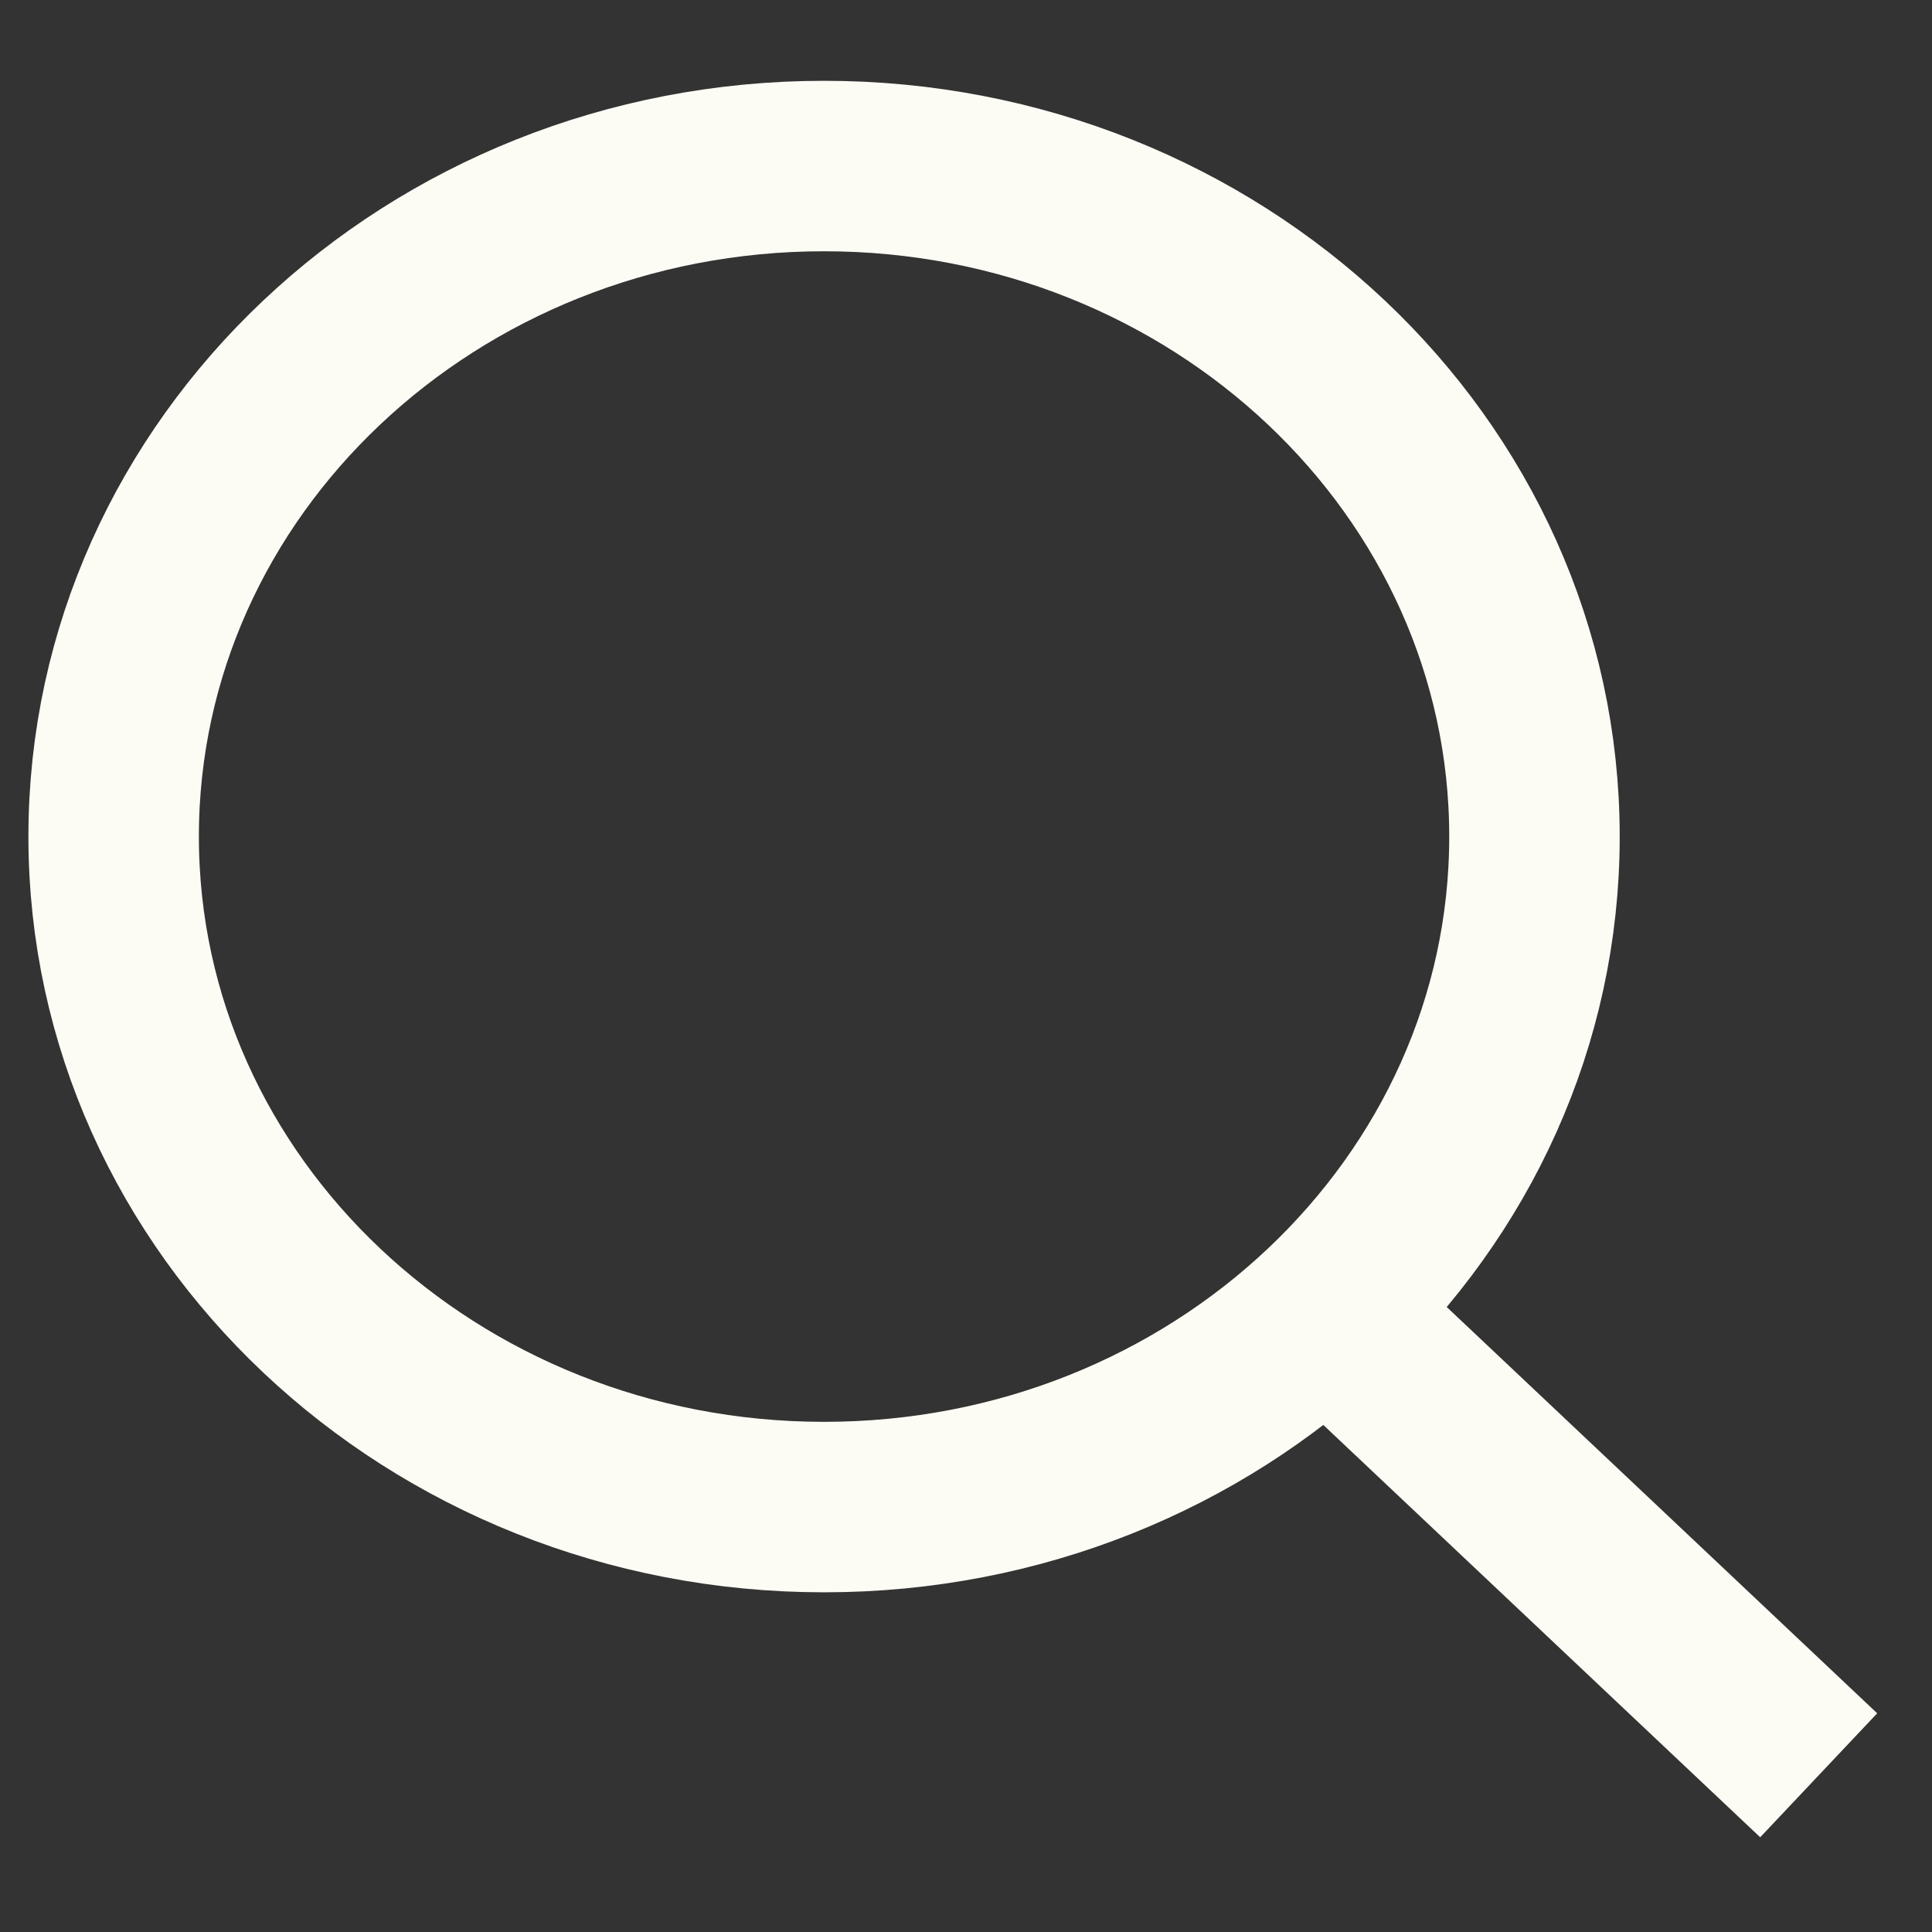
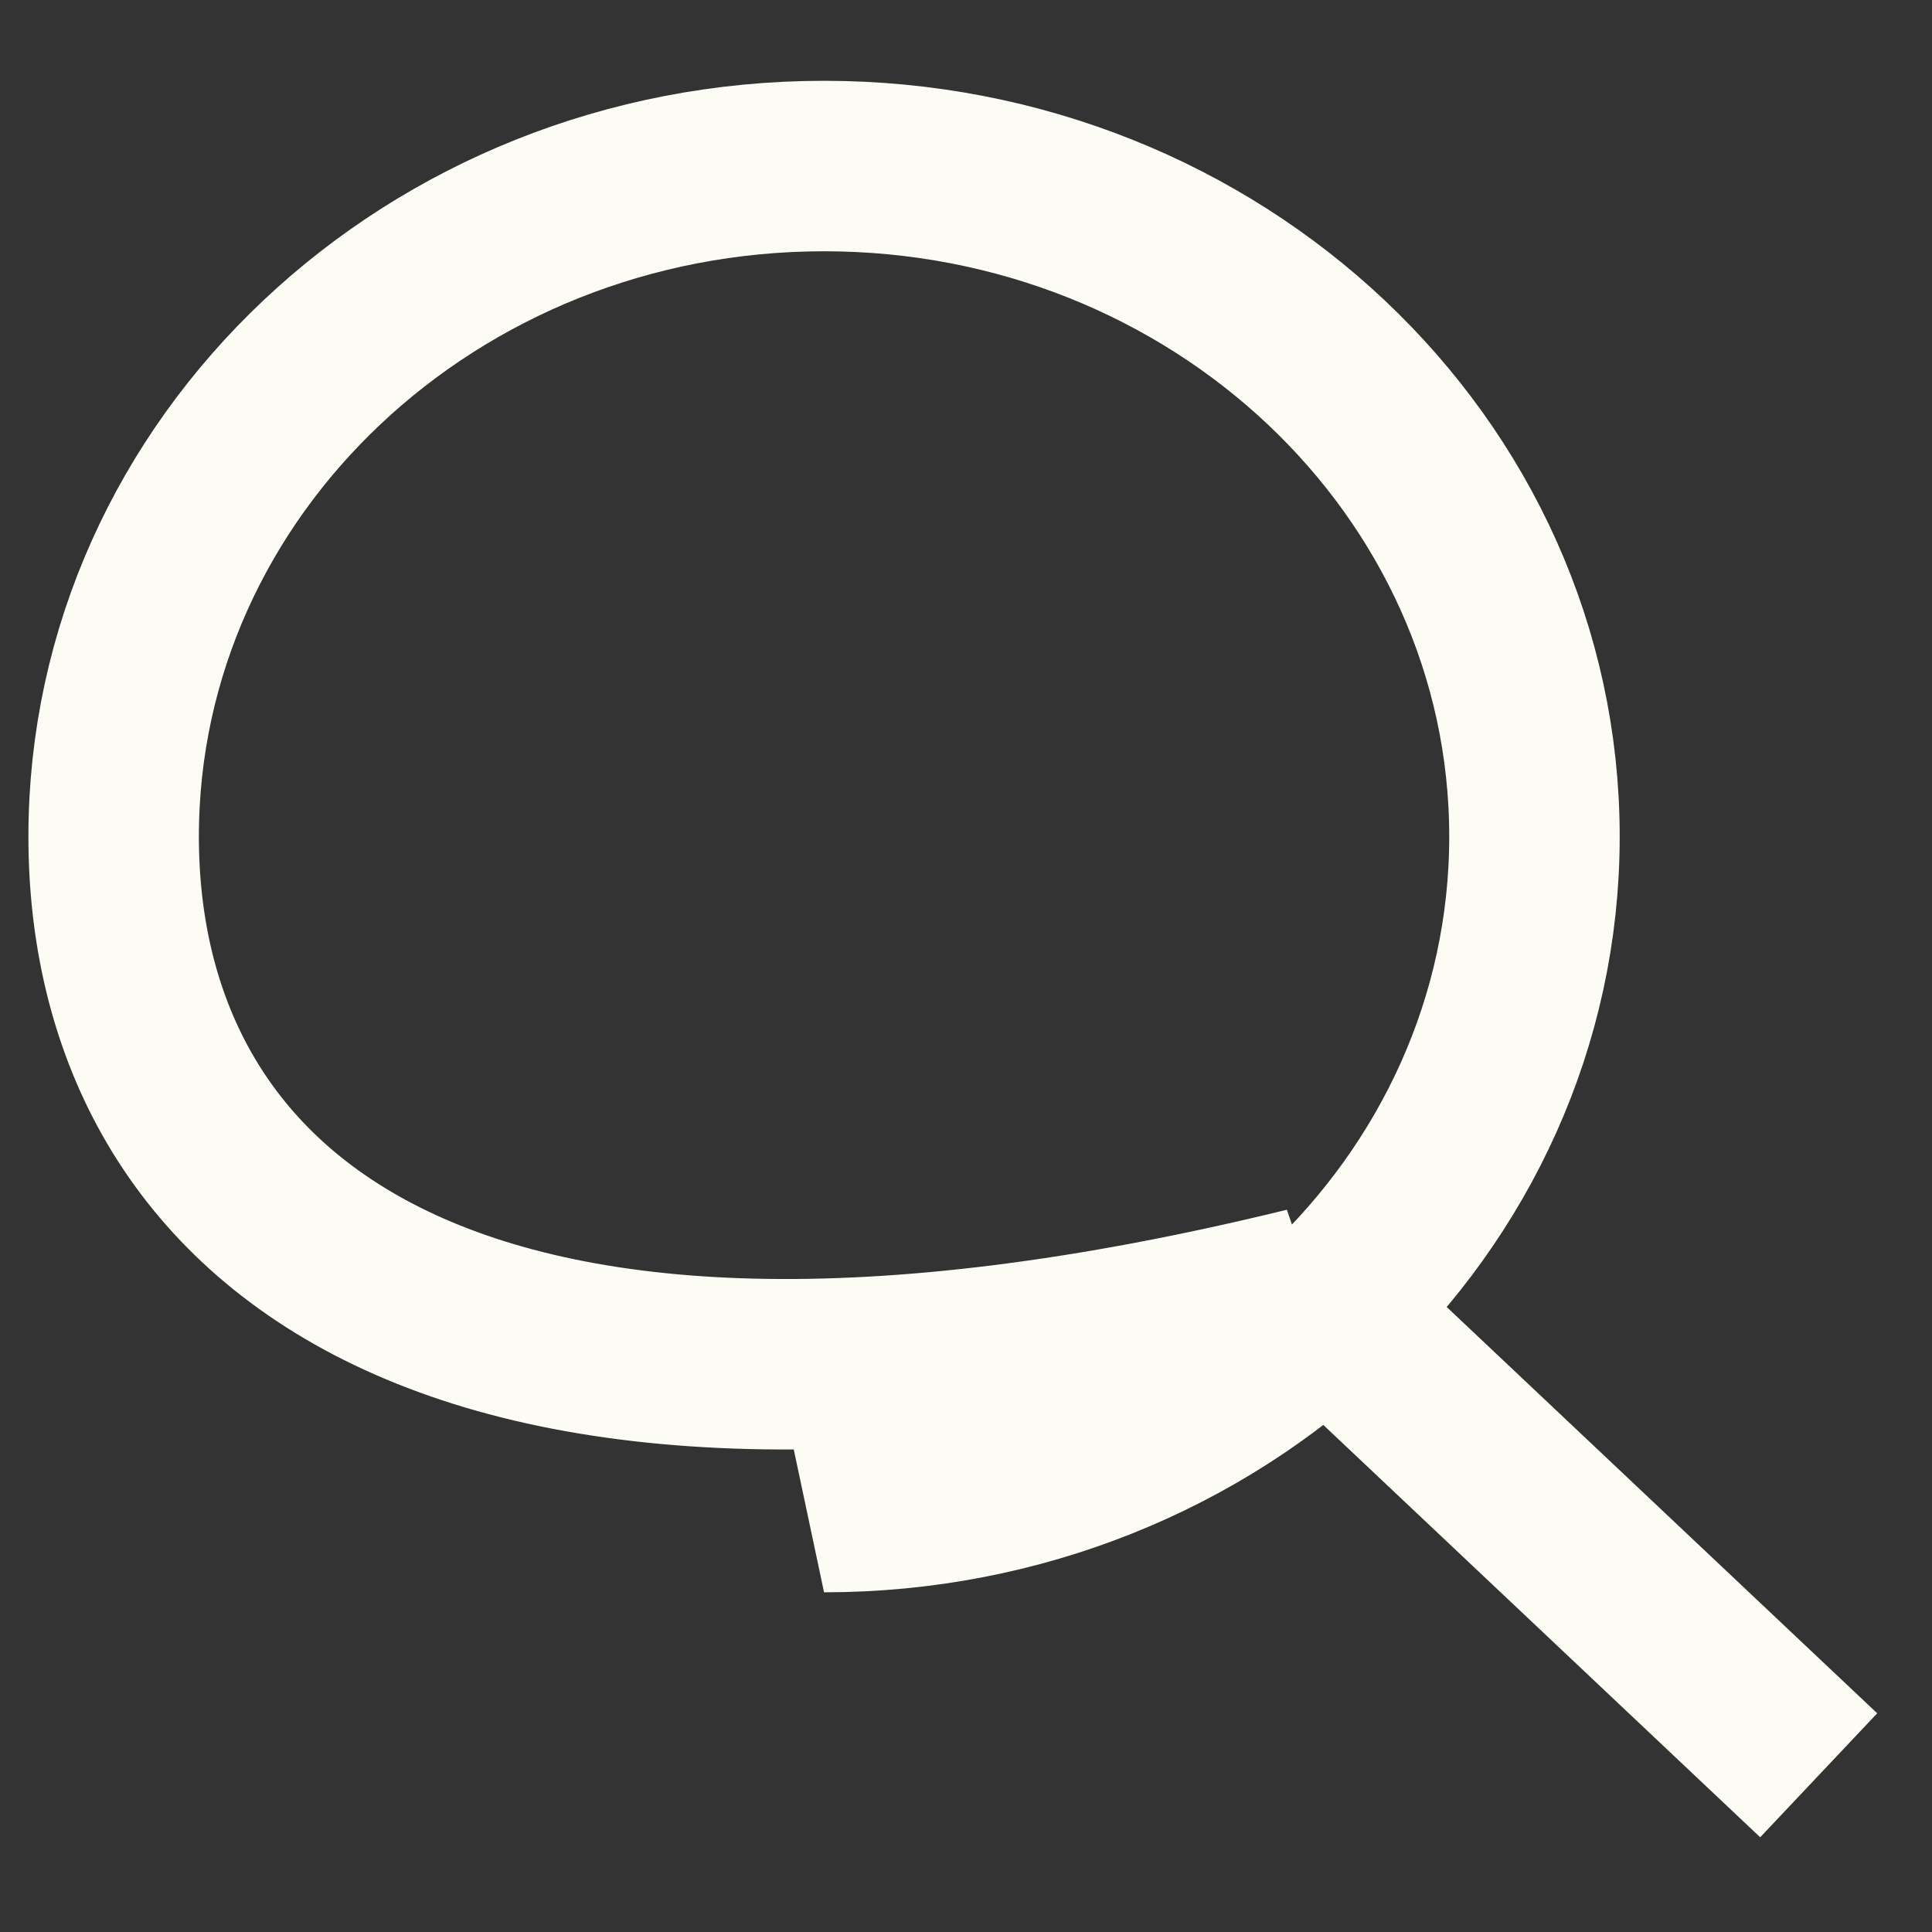
<svg xmlns="http://www.w3.org/2000/svg" width="17" height="17" viewBox="0 0 17 17" fill="none">
  <rect x="0" y="0" width="17" height="17" fill="#333333" stroke="none" />
-   <path d="M11.502 11.373L16.003 15.621L11.502 11.373ZM7.251 13.261C3.8 13.261 1 10.618 1 7.361C1 4.104 3.8 1.461 7.251 1.461C10.702 1.461 13.502 4.104 13.502 7.361C13.502 10.618 10.702 13.261 7.251 13.261Z" stroke="#FCFCF5" stroke-width="1.5" />
+   <path d="M11.502 11.373L16.003 15.621L11.502 11.373ZC3.8 13.261 1 10.618 1 7.361C1 4.104 3.8 1.461 7.251 1.461C10.702 1.461 13.502 4.104 13.502 7.361C13.502 10.618 10.702 13.261 7.251 13.261Z" stroke="#FCFCF5" stroke-width="1.5" />
</svg>